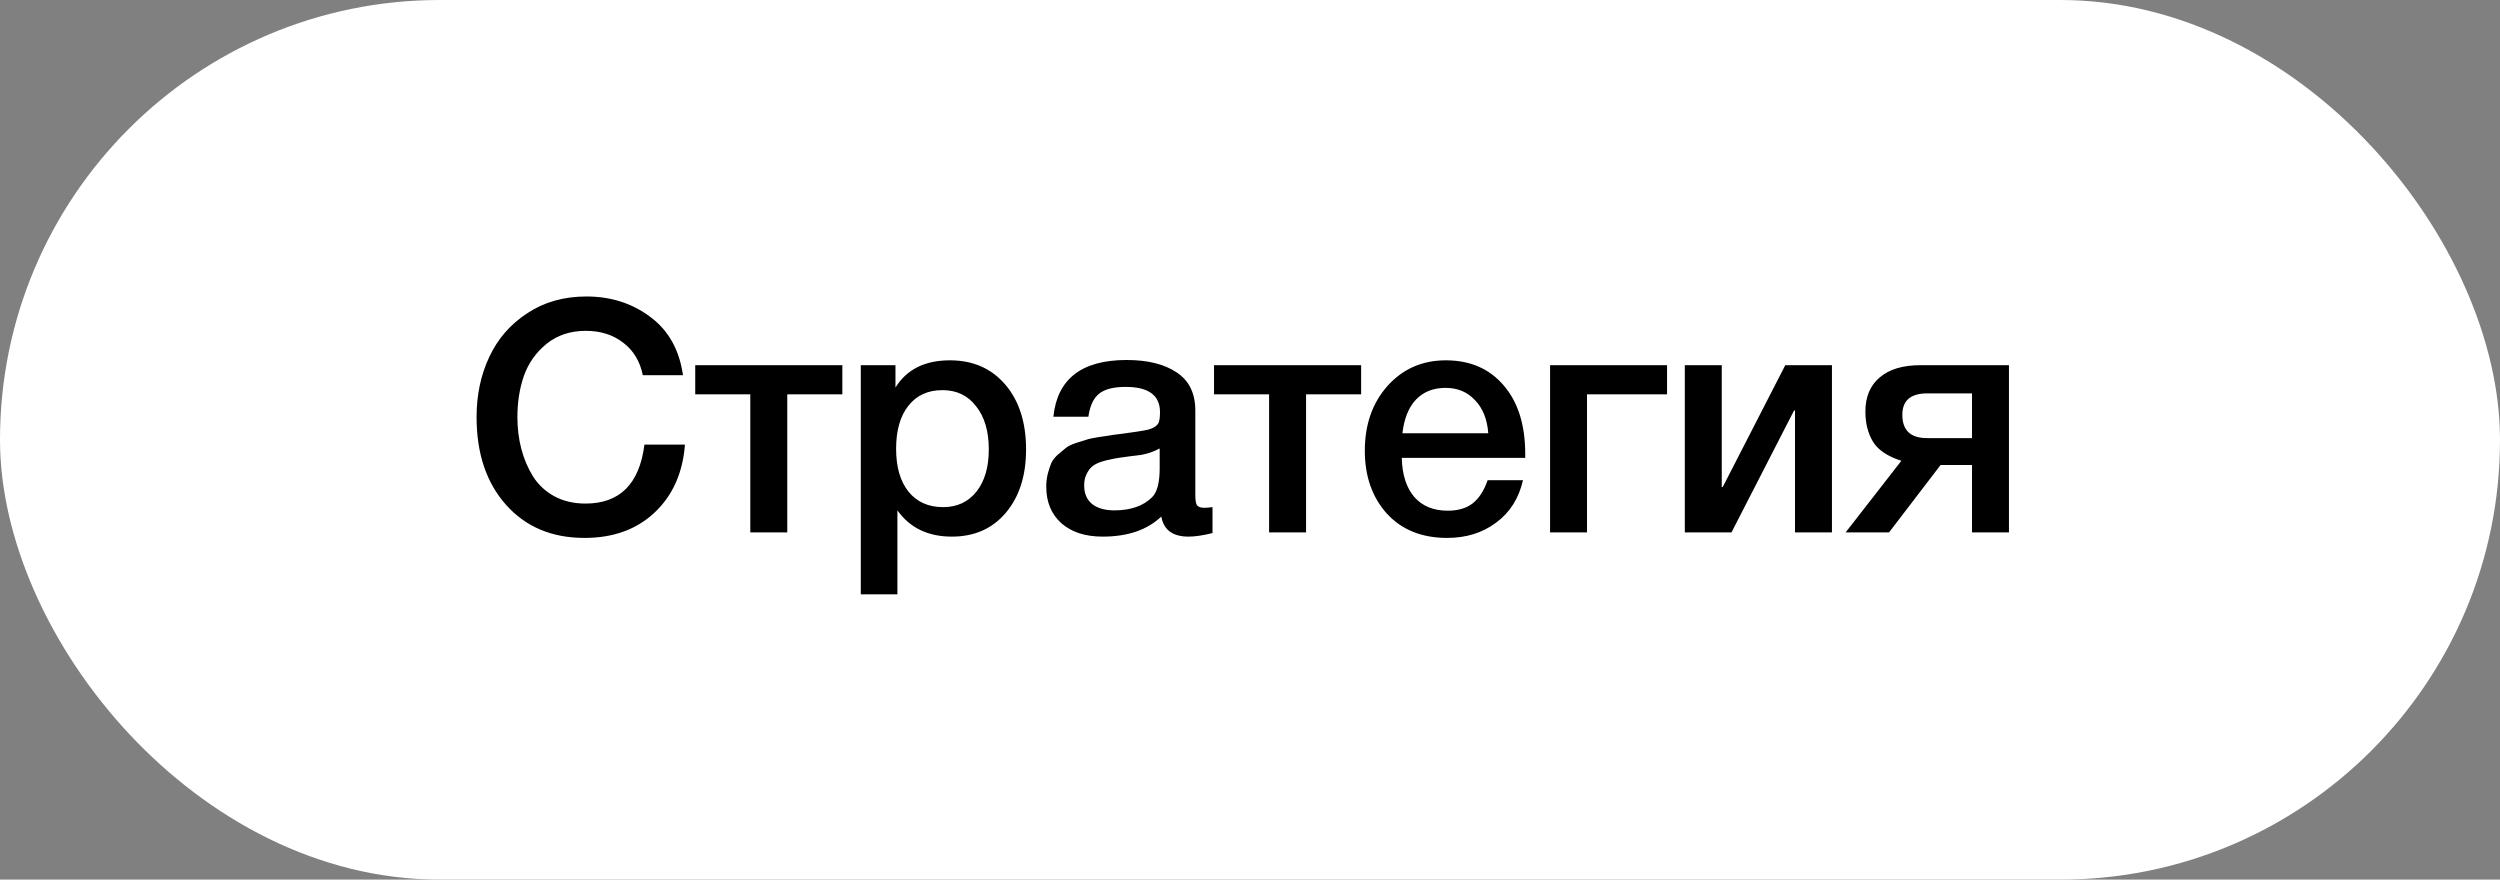
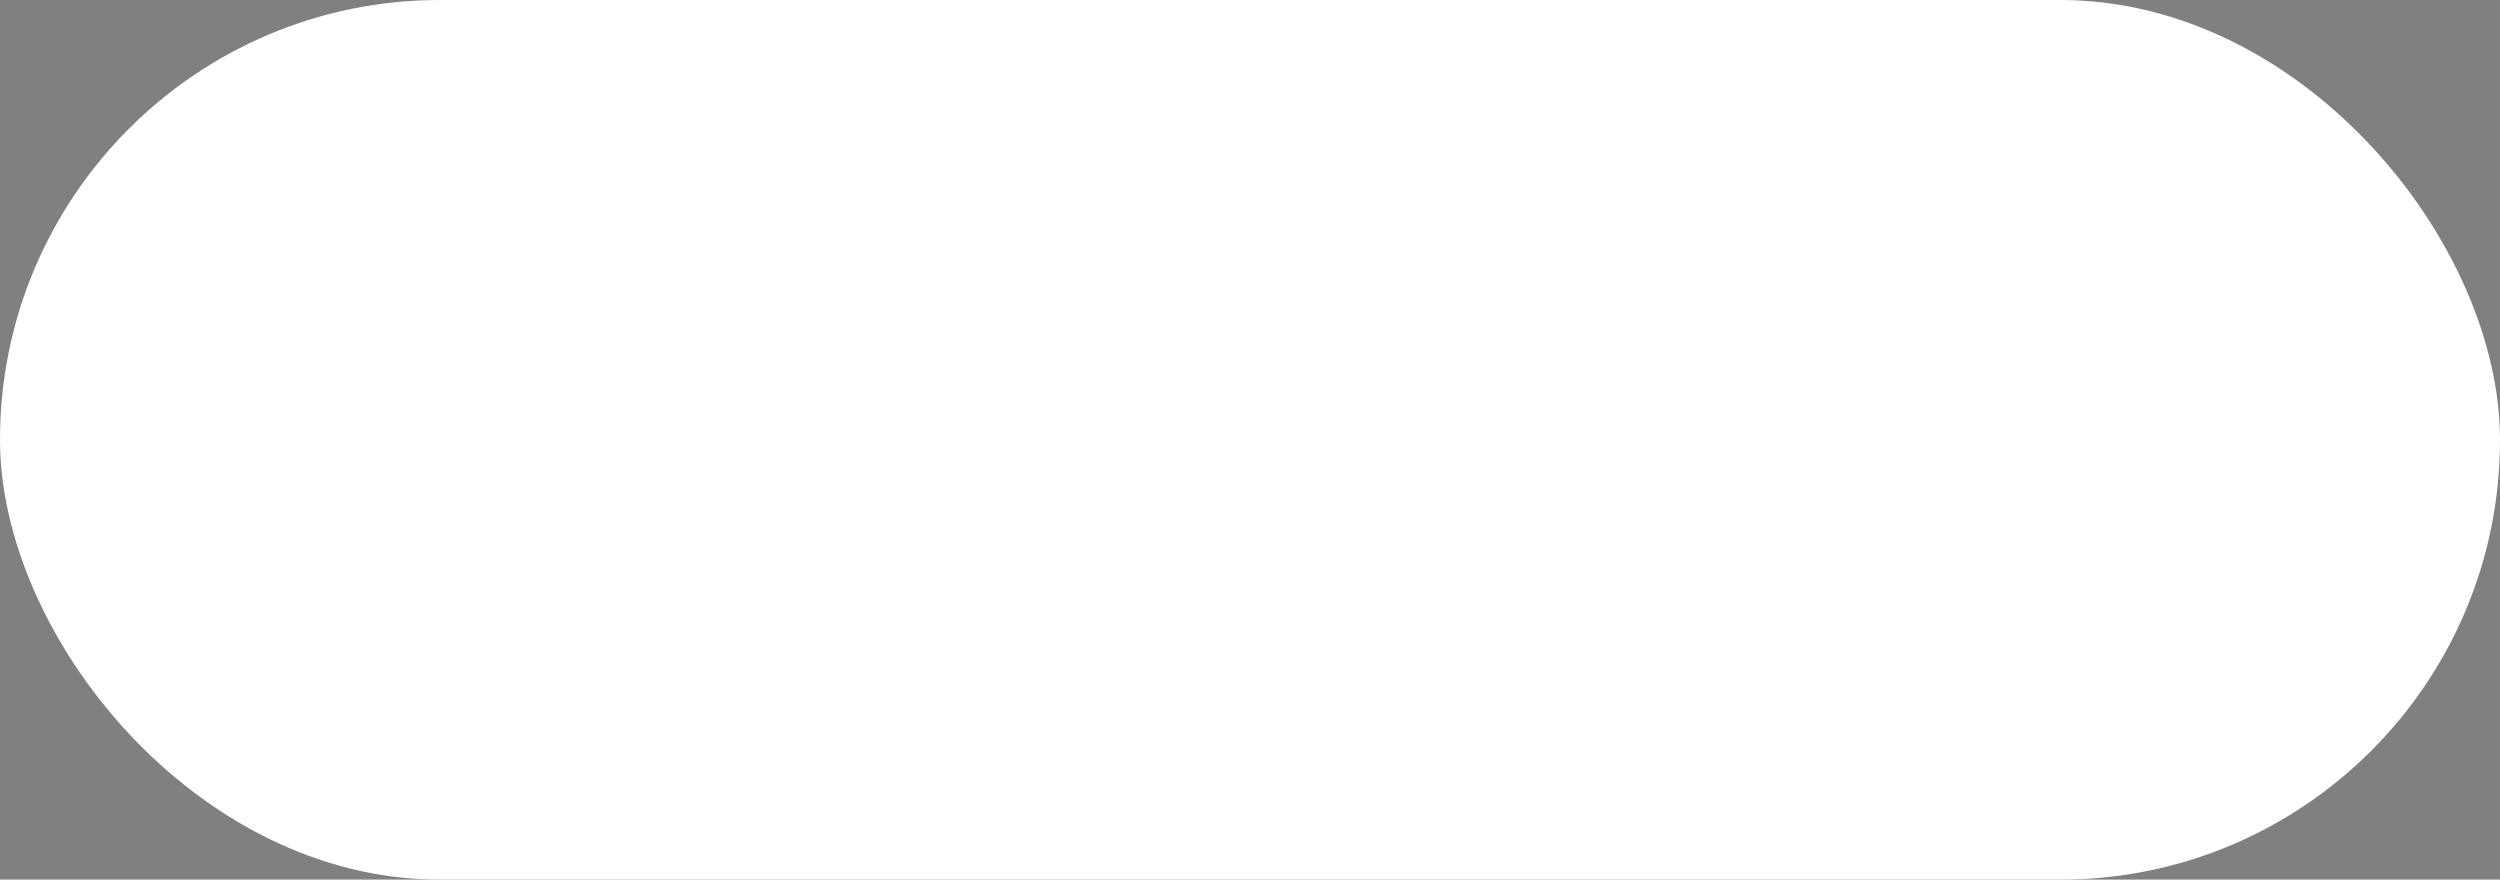
<svg xmlns="http://www.w3.org/2000/svg" width="108" height="38" viewBox="0 0 108 38" fill="none">
  <rect x="0" y="0" width="108" height="38" fill="#808080" stroke="none" />
  <rect width="108" height="38" rx="19" fill="white" />
-   <path d="M29.59 19.206C29.497 20.429 29.058 21.409 28.274 22.146C27.499 22.874 26.491 23.238 25.25 23.238C23.841 23.238 22.711 22.762 21.862 21.81C21.013 20.858 20.588 19.593 20.588 18.016C20.588 17.064 20.77 16.201 21.134 15.426C21.498 14.642 22.044 14.012 22.772 13.536C23.5 13.051 24.354 12.808 25.334 12.808C26.389 12.808 27.308 13.102 28.092 13.69C28.876 14.269 29.347 15.109 29.506 16.21H27.77C27.649 15.613 27.369 15.146 26.93 14.81C26.491 14.465 25.95 14.292 25.306 14.292C24.643 14.292 24.079 14.479 23.612 14.852C23.155 15.225 22.828 15.687 22.632 16.238C22.445 16.779 22.352 17.372 22.352 18.016C22.352 18.501 22.408 18.959 22.52 19.388C22.632 19.817 22.8 20.214 23.024 20.578C23.248 20.933 23.551 21.217 23.934 21.432C24.326 21.647 24.779 21.754 25.292 21.754C26.776 21.754 27.625 20.905 27.84 19.206H29.59ZM36.389 17.036H34.01V23H32.413V17.036H30.034V15.776H36.389V17.036ZM38.684 15.776V16.742C39.169 15.958 39.953 15.566 41.036 15.566C42.034 15.566 42.832 15.916 43.43 16.616C44.027 17.316 44.326 18.249 44.326 19.416C44.326 20.555 44.032 21.469 43.444 22.16C42.865 22.841 42.09 23.182 41.12 23.182C40.093 23.182 39.309 22.804 38.768 22.048V25.674H37.186V15.776H38.684ZM40.714 16.854C40.088 16.854 39.598 17.078 39.244 17.526C38.889 17.974 38.712 18.595 38.712 19.388C38.712 20.172 38.889 20.788 39.244 21.236C39.608 21.684 40.107 21.908 40.742 21.908C41.348 21.908 41.829 21.684 42.184 21.236C42.538 20.788 42.716 20.181 42.716 19.416C42.716 18.632 42.534 18.011 42.17 17.554C41.815 17.087 41.33 16.854 40.714 16.854ZM45.506 18.002C45.674 16.369 46.729 15.552 48.67 15.552C49.576 15.552 50.294 15.729 50.826 16.084C51.368 16.439 51.638 16.989 51.638 17.736V21.404C51.638 21.609 51.662 21.749 51.708 21.824C51.764 21.899 51.867 21.936 52.016 21.936C52.128 21.936 52.25 21.927 52.38 21.908V23.028C51.97 23.131 51.624 23.182 51.344 23.182C50.663 23.182 50.271 22.893 50.168 22.314C49.562 22.893 48.717 23.182 47.634 23.182C46.888 23.182 46.295 22.991 45.856 22.608C45.418 22.216 45.198 21.689 45.198 21.026C45.198 20.821 45.222 20.629 45.268 20.452C45.315 20.275 45.366 20.121 45.422 19.99C45.488 19.859 45.586 19.738 45.716 19.626C45.856 19.514 45.968 19.421 46.052 19.346C46.146 19.271 46.29 19.201 46.486 19.136C46.692 19.071 46.841 19.024 46.934 18.996C47.037 18.959 47.21 18.921 47.452 18.884C47.695 18.847 47.854 18.823 47.928 18.814C48.012 18.795 48.18 18.772 48.432 18.744C49.002 18.669 49.389 18.609 49.594 18.562C49.8 18.506 49.94 18.427 50.014 18.324C50.08 18.249 50.112 18.077 50.112 17.806C50.112 17.078 49.618 16.714 48.628 16.714C48.106 16.714 47.723 16.812 47.48 17.008C47.238 17.204 47.084 17.535 47.018 18.002H45.506ZM50.098 19.374C49.977 19.439 49.837 19.5 49.678 19.556C49.52 19.603 49.389 19.635 49.286 19.654C49.193 19.663 49.039 19.682 48.824 19.71C48.619 19.738 48.484 19.757 48.418 19.766C48.222 19.794 48.068 19.822 47.956 19.85C47.844 19.869 47.704 19.906 47.536 19.962C47.378 20.018 47.252 20.088 47.158 20.172C47.074 20.247 47 20.354 46.934 20.494C46.869 20.625 46.836 20.783 46.836 20.97C46.836 21.315 46.948 21.581 47.172 21.768C47.406 21.955 47.728 22.048 48.138 22.048C48.848 22.048 49.394 21.857 49.776 21.474C49.991 21.259 50.098 20.844 50.098 20.228V19.374ZM58.801 17.036H56.422V23H54.825V17.036H52.446V15.776H58.801V17.036ZM65.792 20.746C65.614 21.53 65.227 22.141 64.63 22.58C64.042 23.019 63.337 23.238 62.516 23.238C61.424 23.238 60.556 22.888 59.912 22.188C59.277 21.479 58.96 20.573 58.96 19.472C58.96 18.343 59.286 17.409 59.94 16.672C60.602 15.935 61.442 15.566 62.46 15.566C63.514 15.566 64.35 15.93 64.966 16.658C65.582 17.377 65.89 18.361 65.89 19.612V19.78H60.556C60.574 20.508 60.756 21.073 61.102 21.474C61.447 21.866 61.928 22.062 62.544 22.062C62.982 22.062 63.337 21.959 63.608 21.754C63.888 21.539 64.107 21.203 64.266 20.746H65.792ZM64.294 18.716C64.247 18.109 64.056 17.633 63.72 17.288C63.393 16.933 62.968 16.756 62.446 16.756C61.923 16.756 61.498 16.924 61.172 17.26C60.854 17.596 60.658 18.081 60.584 18.716H64.294ZM72.017 17.036H68.559V23H66.963V15.776H72.017V17.036ZM74.8 23H72.784V15.776H74.38V21.04H74.422L77.124 15.776H79.14V23H77.544V17.736H77.502L74.8 23ZM86.787 23H85.191V20.088H83.833L81.607 23H79.731L82.139 19.906C81.551 19.719 81.145 19.449 80.921 19.094C80.697 18.73 80.585 18.291 80.585 17.778C80.585 17.143 80.79 16.653 81.201 16.308C81.612 15.953 82.2 15.776 82.965 15.776H86.787V23ZM85.191 18.926V16.994H83.259C82.54 16.994 82.181 17.302 82.181 17.918C82.181 18.59 82.536 18.926 83.245 18.926H85.191Z" fill="black" />
</svg>